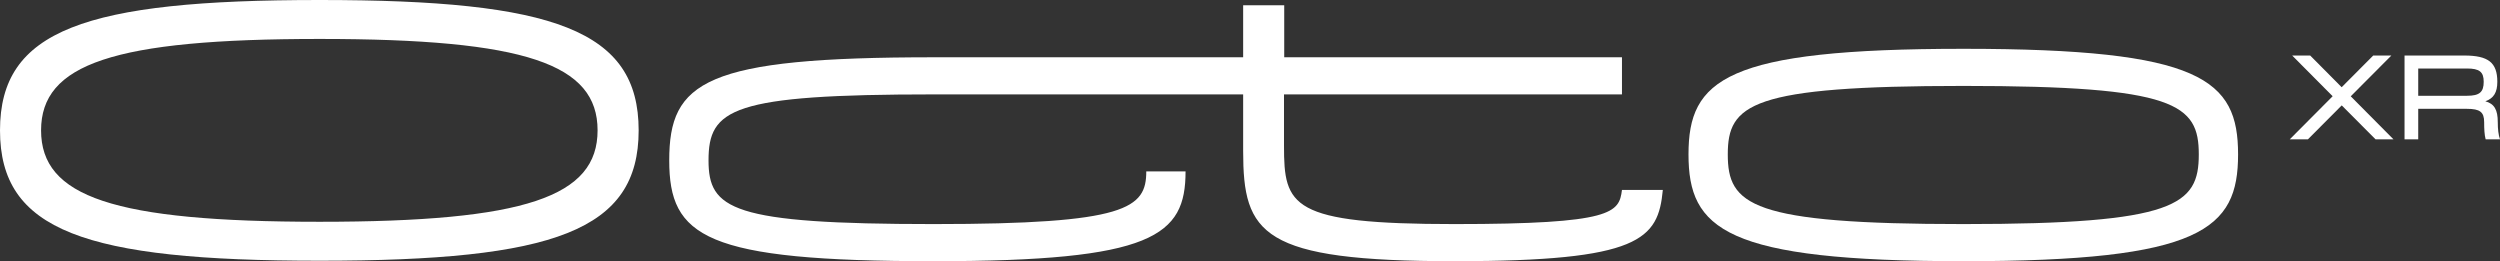
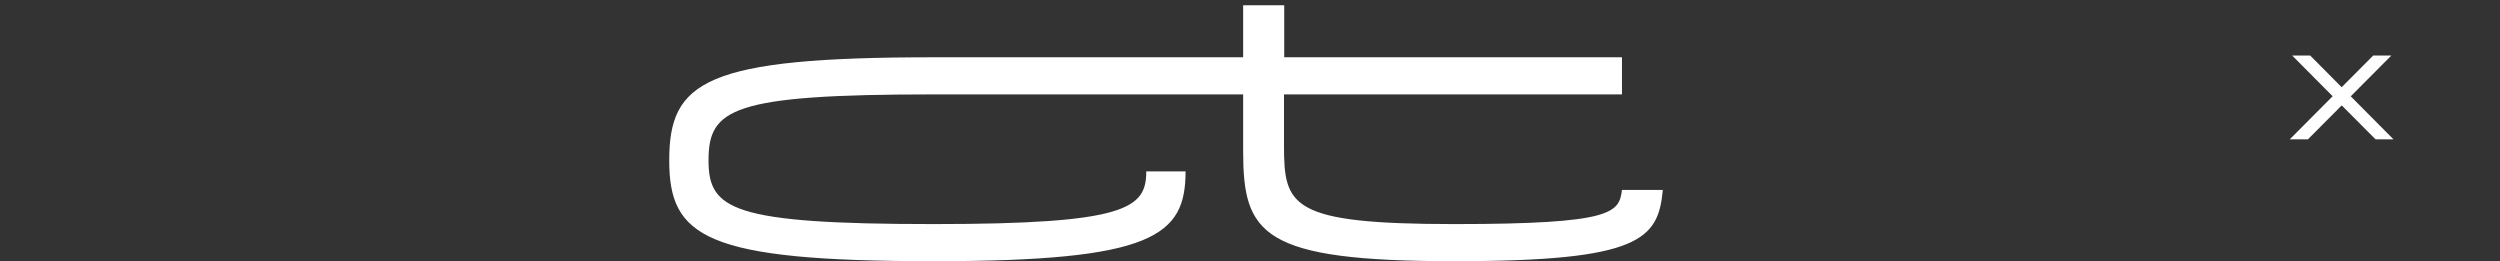
<svg xmlns="http://www.w3.org/2000/svg" width="268" height="28" viewBox="0 0 268 28" fill="none">
  <rect x="0" y="0" width="268" height="28" fill="#333333" stroke="none" />
-   <path d="M34.268 0C9.022 0 0 3.242 0 13.975C0 24.709 9.022 27.951 34.268 27.951C59.466 27.951 68.464 24.709 68.464 13.975C68.464 3.242 59.442 0 34.268 0ZM34.268 23.775C12.109 23.775 4.403 21.074 4.403 13.975C4.403 6.877 12.109 4.175 34.268 4.175C56.403 4.175 64.061 6.877 64.061 13.975C64.061 21.074 56.379 23.775 34.268 23.775Z" fill="white" />
  <path d="M173.875 20.361C173.564 22.793 172.942 24.021 155.928 24.021C138.339 24.021 137.645 22.105 137.645 15.621V10.119H173.875V6.14H137.669V0.565H133.266V6.14H100.099C75.547 6.14 71.742 8.719 71.742 17.193C71.742 25.396 75.547 28 100.099 28C123.622 28 127.092 25.298 127.092 18.372H122.881C122.881 22.326 120.799 24.021 100.099 24.021C78.395 24.021 75.954 22.425 75.954 17.193C75.954 11.667 78.419 10.119 100.099 10.119H133.266V16.186C133.266 25.102 135.204 28 155.928 28C175.838 28 177.752 25.667 178.255 20.361H173.875Z" fill="white" />
-   <path d="M210.488 5.232C184.931 5.232 181.007 8.523 181.007 16.554C181.007 24.561 184.907 28 210.488 28C235.998 28 239.922 24.586 239.922 16.554C239.922 8.523 235.998 5.232 210.488 5.232ZM210.488 24.021C187.659 24.021 185.218 21.958 185.218 16.554C185.218 11.175 187.659 9.211 210.488 9.211C233.27 9.211 235.71 11.175 235.71 16.554C235.71 21.958 233.27 24.021 210.488 24.021Z" fill="white" />
  <path d="M256.577 14.933L251.999 10.324L256.354 5.952H254.408L251.026 9.35L247.652 5.952H245.721L250.06 10.316L245.466 14.933H247.412L251.034 11.298L254.655 14.933H256.577Z" fill="white" />
-   <path d="M267.761 13.091C267.761 11.765 267.394 11.126 266.429 10.856C267.33 10.537 267.713 9.906 267.713 8.768C267.713 6.681 266.716 5.96 264.195 5.952H257.766V14.933H259.234V11.667H264.466C265.838 11.667 266.301 12.002 266.301 13.091C266.301 13.853 266.333 14.459 266.461 14.933H268C267.832 14.475 267.761 13.836 267.761 13.091ZM259.234 10.267V7.344H264.466C265.798 7.344 266.253 7.704 266.253 8.768C266.253 9.882 265.798 10.267 264.466 10.267H259.234Z" fill="white" />
</svg>